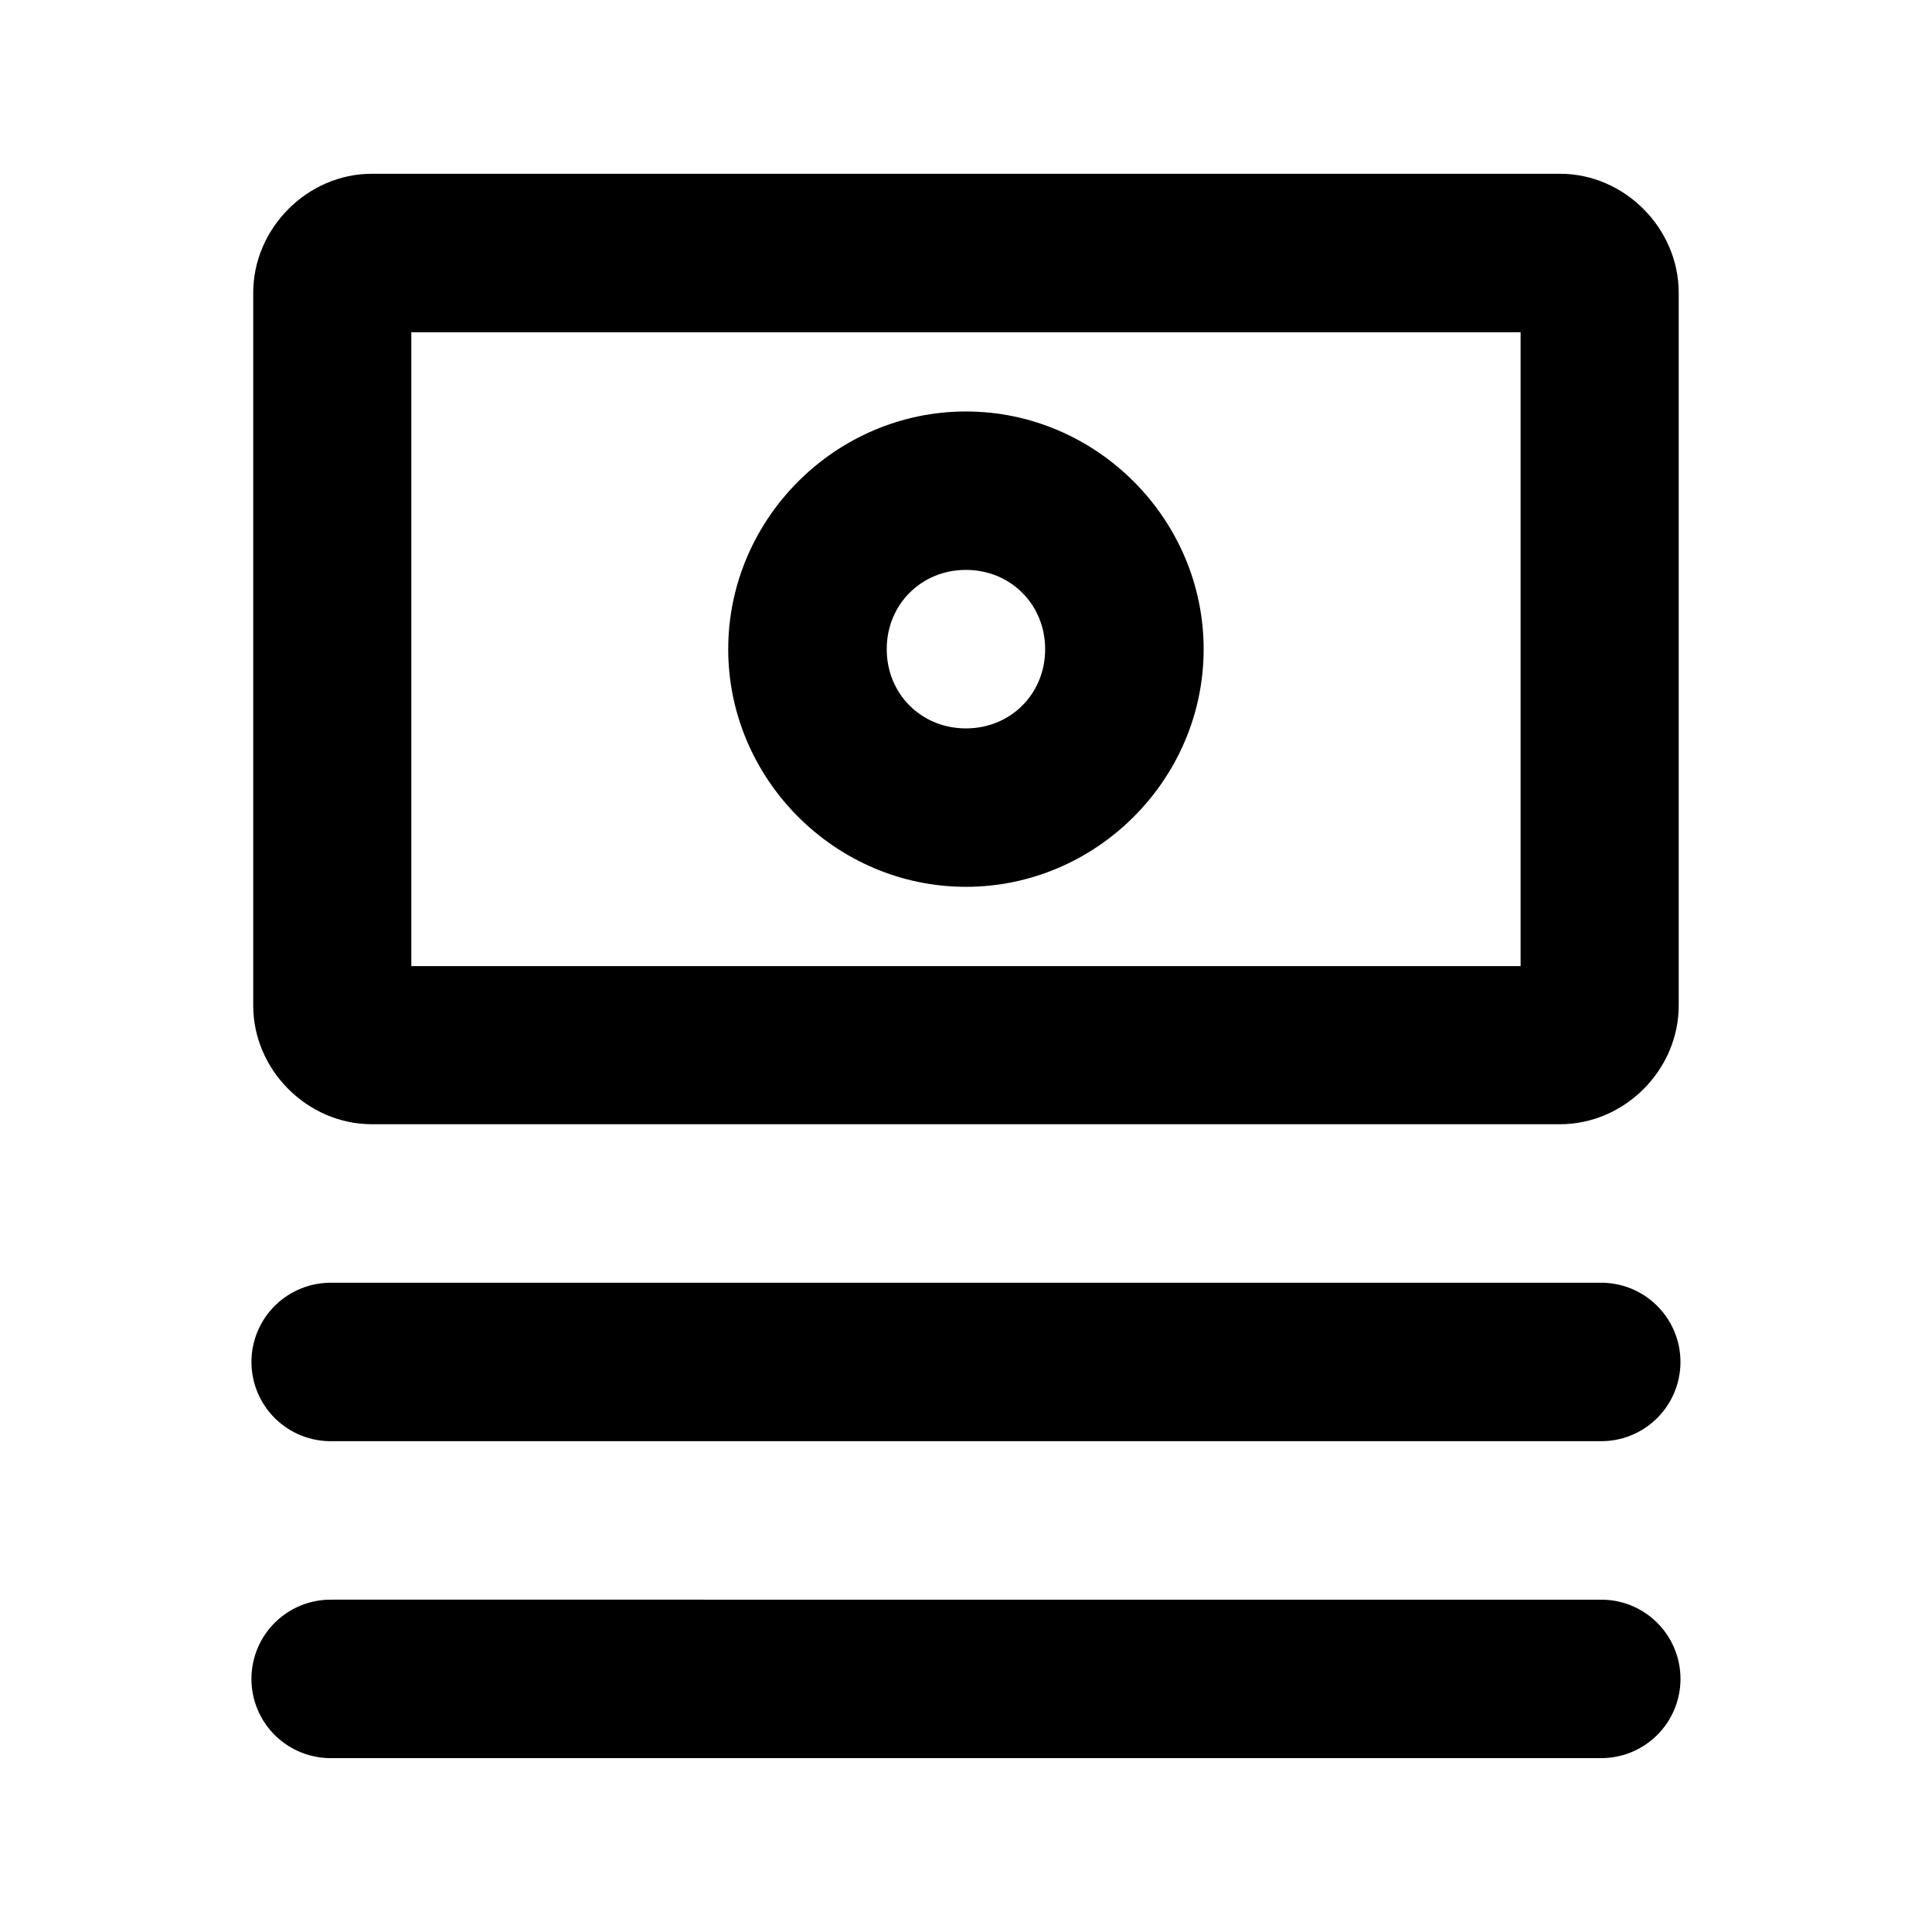
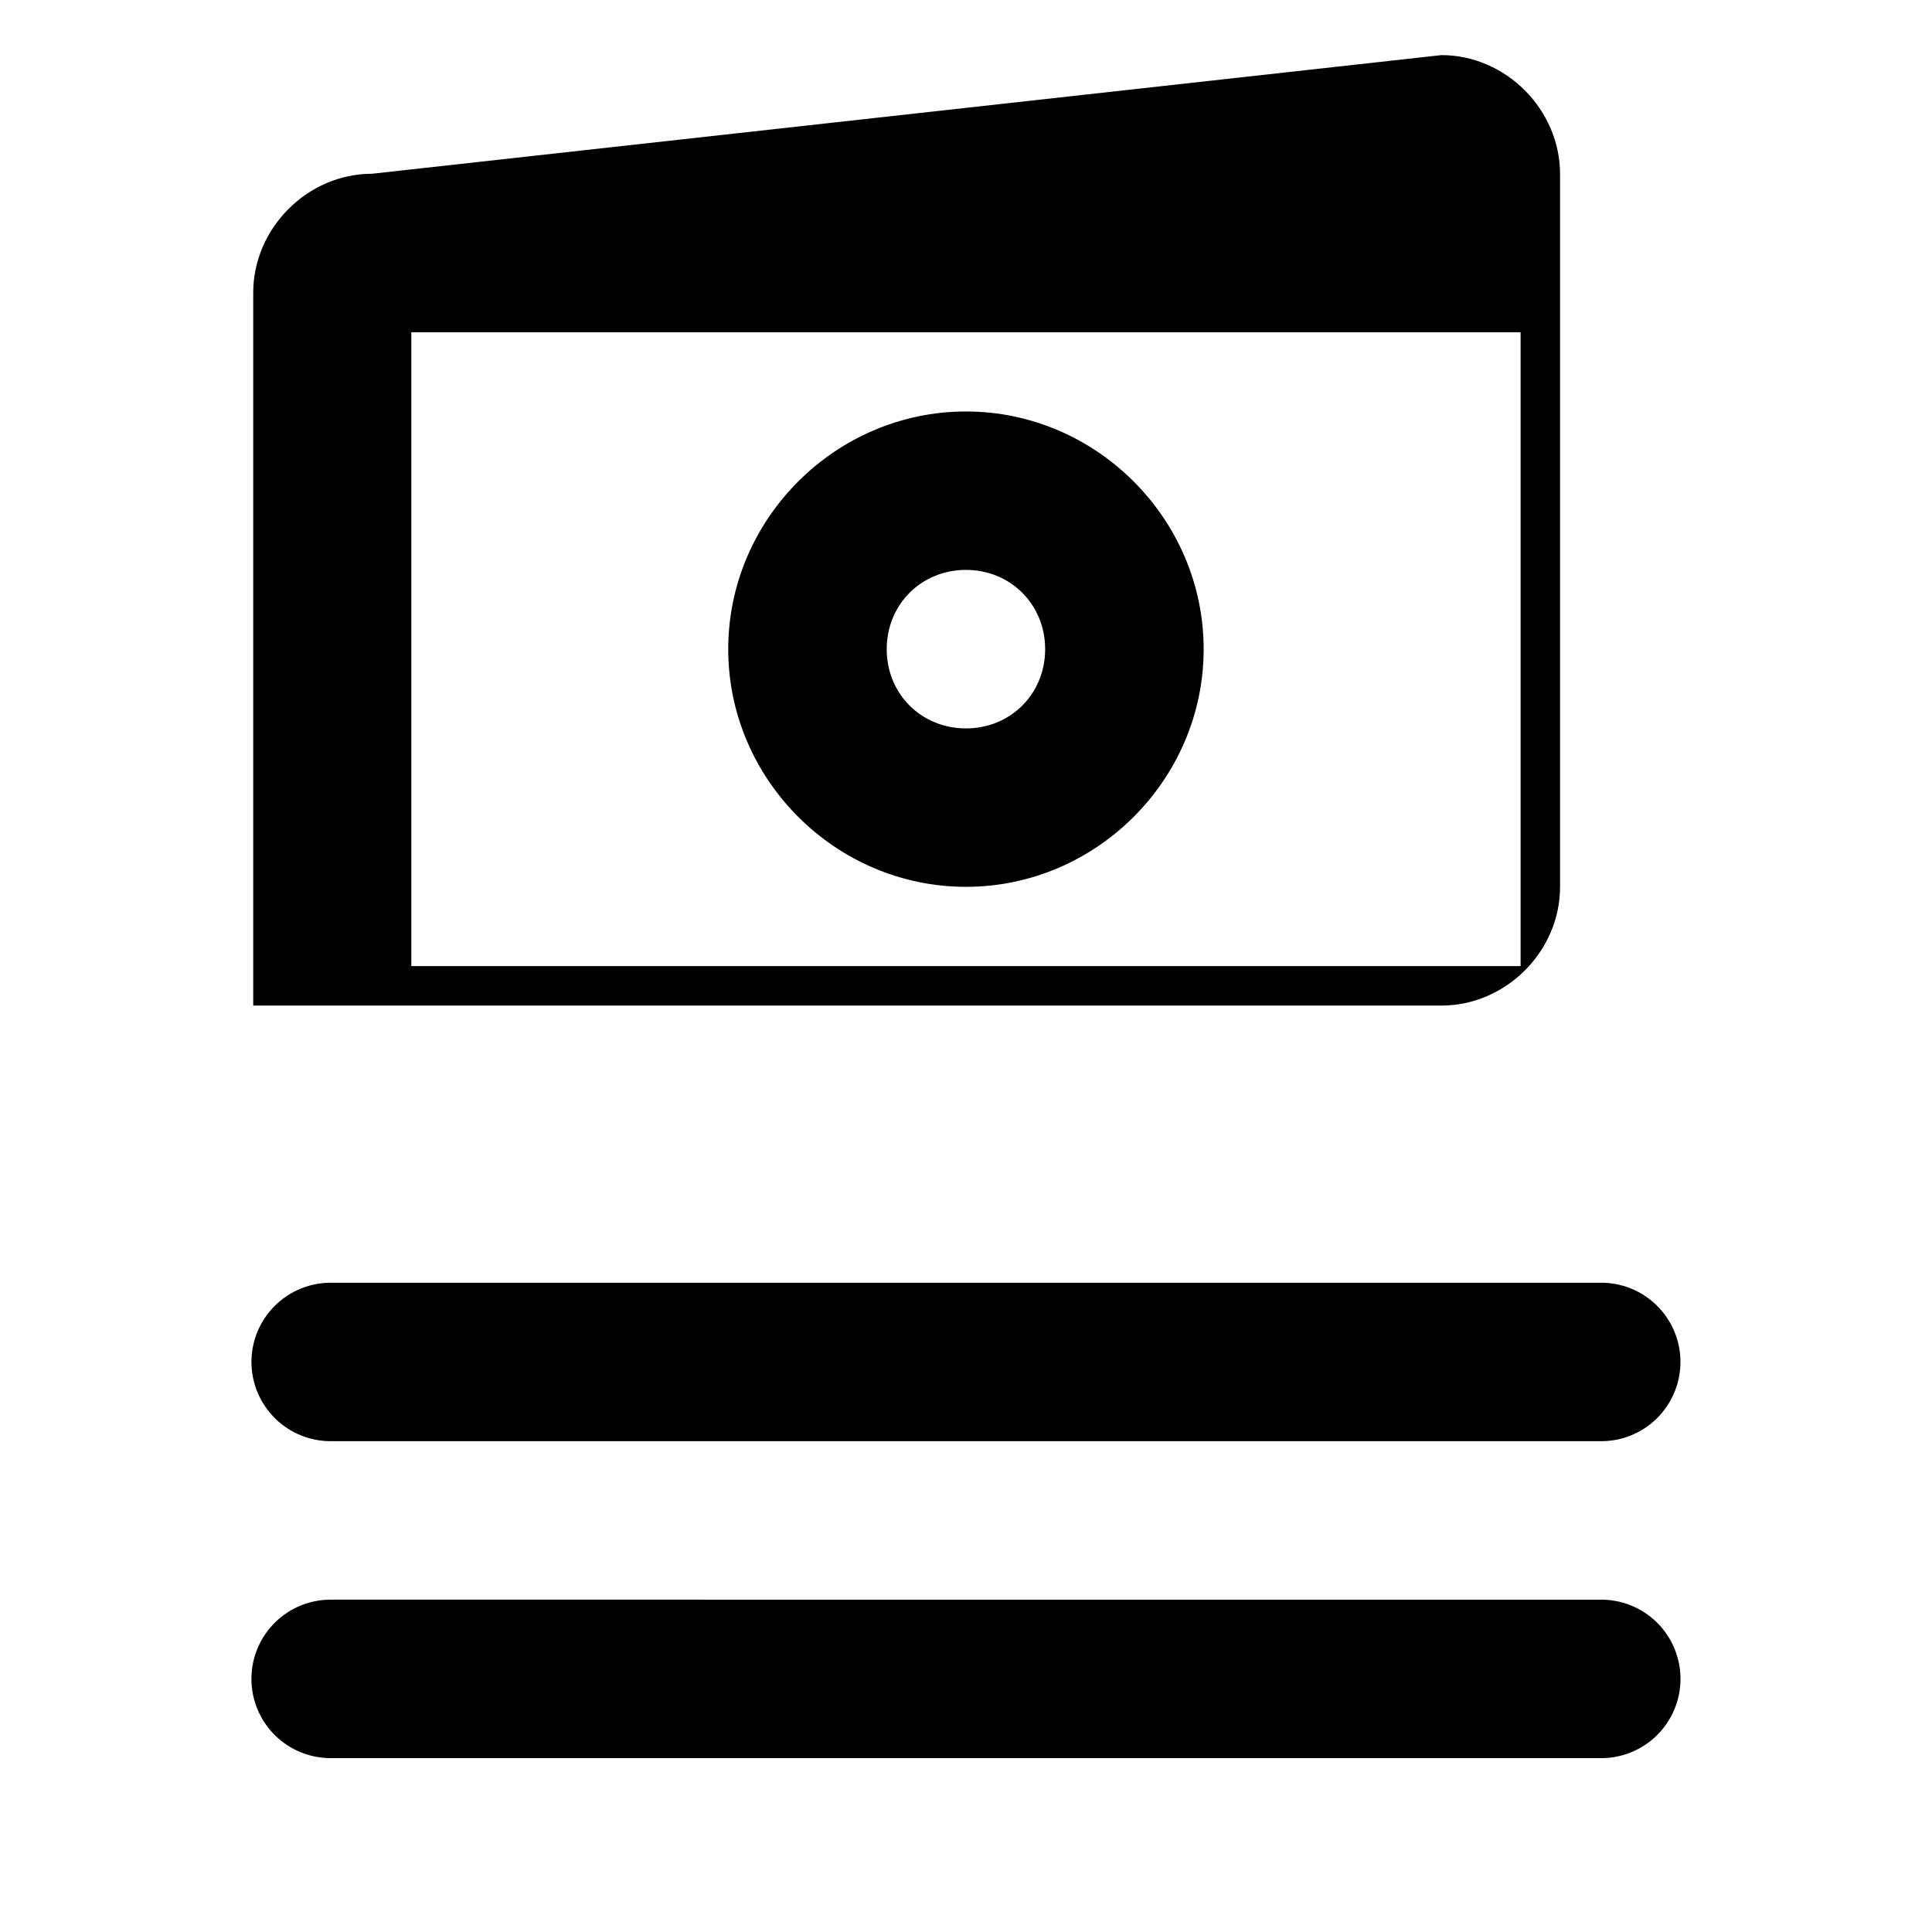
<svg xmlns="http://www.w3.org/2000/svg" fill="#000000" width="800px" height="800px" version="1.1" viewBox="144 144 512 512">
-   <path d="m242.55 190.05c-17.082 0-31.445 14.449-31.445 31.527v188.91c0 17.082 14.367 31.445 31.445 31.445h314.88c17.082 0 31.445-14.363 31.445-31.445v-188.91c0-17.082-14.367-31.527-31.445-31.527zm10.453 42.004h293.97v167.98h-293.97zm146.98 20.992c-34.531 0-62.996 28.465-62.996 62.996s28.465 62.977 62.996 62.977 62.996-28.445 62.996-62.977-28.465-62.996-62.996-62.996zm0 41.984c11.844 0 20.992 9.172 20.992 21.012 0 11.844-9.148 20.992-20.992 20.992s-20.992-9.148-20.992-20.992 9.148-21.012 20.992-21.012zm-167.89 188.91c-5.644-0.121-11.105 2.035-15.141 5.984-4.039 3.953-6.316 9.363-6.316 15.008 0 5.648 2.277 11.059 6.316 15.012 4.035 3.949 9.496 6.106 15.141 5.981h335.79c5.644 0.125 11.105-2.031 15.141-5.981 4.039-3.953 6.316-9.363 6.316-15.012 0-5.644-2.277-11.055-6.316-15.008-4.035-3.949-9.496-6.106-15.141-5.984zm0 83.988v0.004c-5.648-0.129-11.109 2.027-15.148 5.981-4.039 3.949-6.316 9.359-6.316 15.012 0 5.648 2.277 11.059 6.316 15.012 4.039 3.949 9.5 6.106 15.148 5.981h335.79c5.648 0.125 11.109-2.031 15.148-5.981 4.039-3.953 6.316-9.363 6.316-15.012 0-5.652-2.277-11.062-6.316-15.012-4.039-3.953-9.5-6.109-15.148-5.981z" />
+   <path d="m242.55 190.05c-17.082 0-31.445 14.449-31.445 31.527v188.91h314.88c17.082 0 31.445-14.363 31.445-31.445v-188.91c0-17.082-14.367-31.527-31.445-31.527zm10.453 42.004h293.97v167.98h-293.97zm146.98 20.992c-34.531 0-62.996 28.465-62.996 62.996s28.465 62.977 62.996 62.977 62.996-28.445 62.996-62.977-28.465-62.996-62.996-62.996zm0 41.984c11.844 0 20.992 9.172 20.992 21.012 0 11.844-9.148 20.992-20.992 20.992s-20.992-9.148-20.992-20.992 9.148-21.012 20.992-21.012zm-167.89 188.91c-5.644-0.121-11.105 2.035-15.141 5.984-4.039 3.953-6.316 9.363-6.316 15.008 0 5.648 2.277 11.059 6.316 15.012 4.035 3.949 9.496 6.106 15.141 5.981h335.79c5.644 0.125 11.105-2.031 15.141-5.981 4.039-3.953 6.316-9.363 6.316-15.012 0-5.644-2.277-11.055-6.316-15.008-4.035-3.949-9.496-6.106-15.141-5.984zm0 83.988v0.004c-5.648-0.129-11.109 2.027-15.148 5.981-4.039 3.949-6.316 9.359-6.316 15.012 0 5.648 2.277 11.059 6.316 15.012 4.039 3.949 9.5 6.106 15.148 5.981h335.79c5.648 0.125 11.109-2.031 15.148-5.981 4.039-3.953 6.316-9.363 6.316-15.012 0-5.652-2.277-11.062-6.316-15.012-4.039-3.953-9.5-6.109-15.148-5.981z" />
</svg>